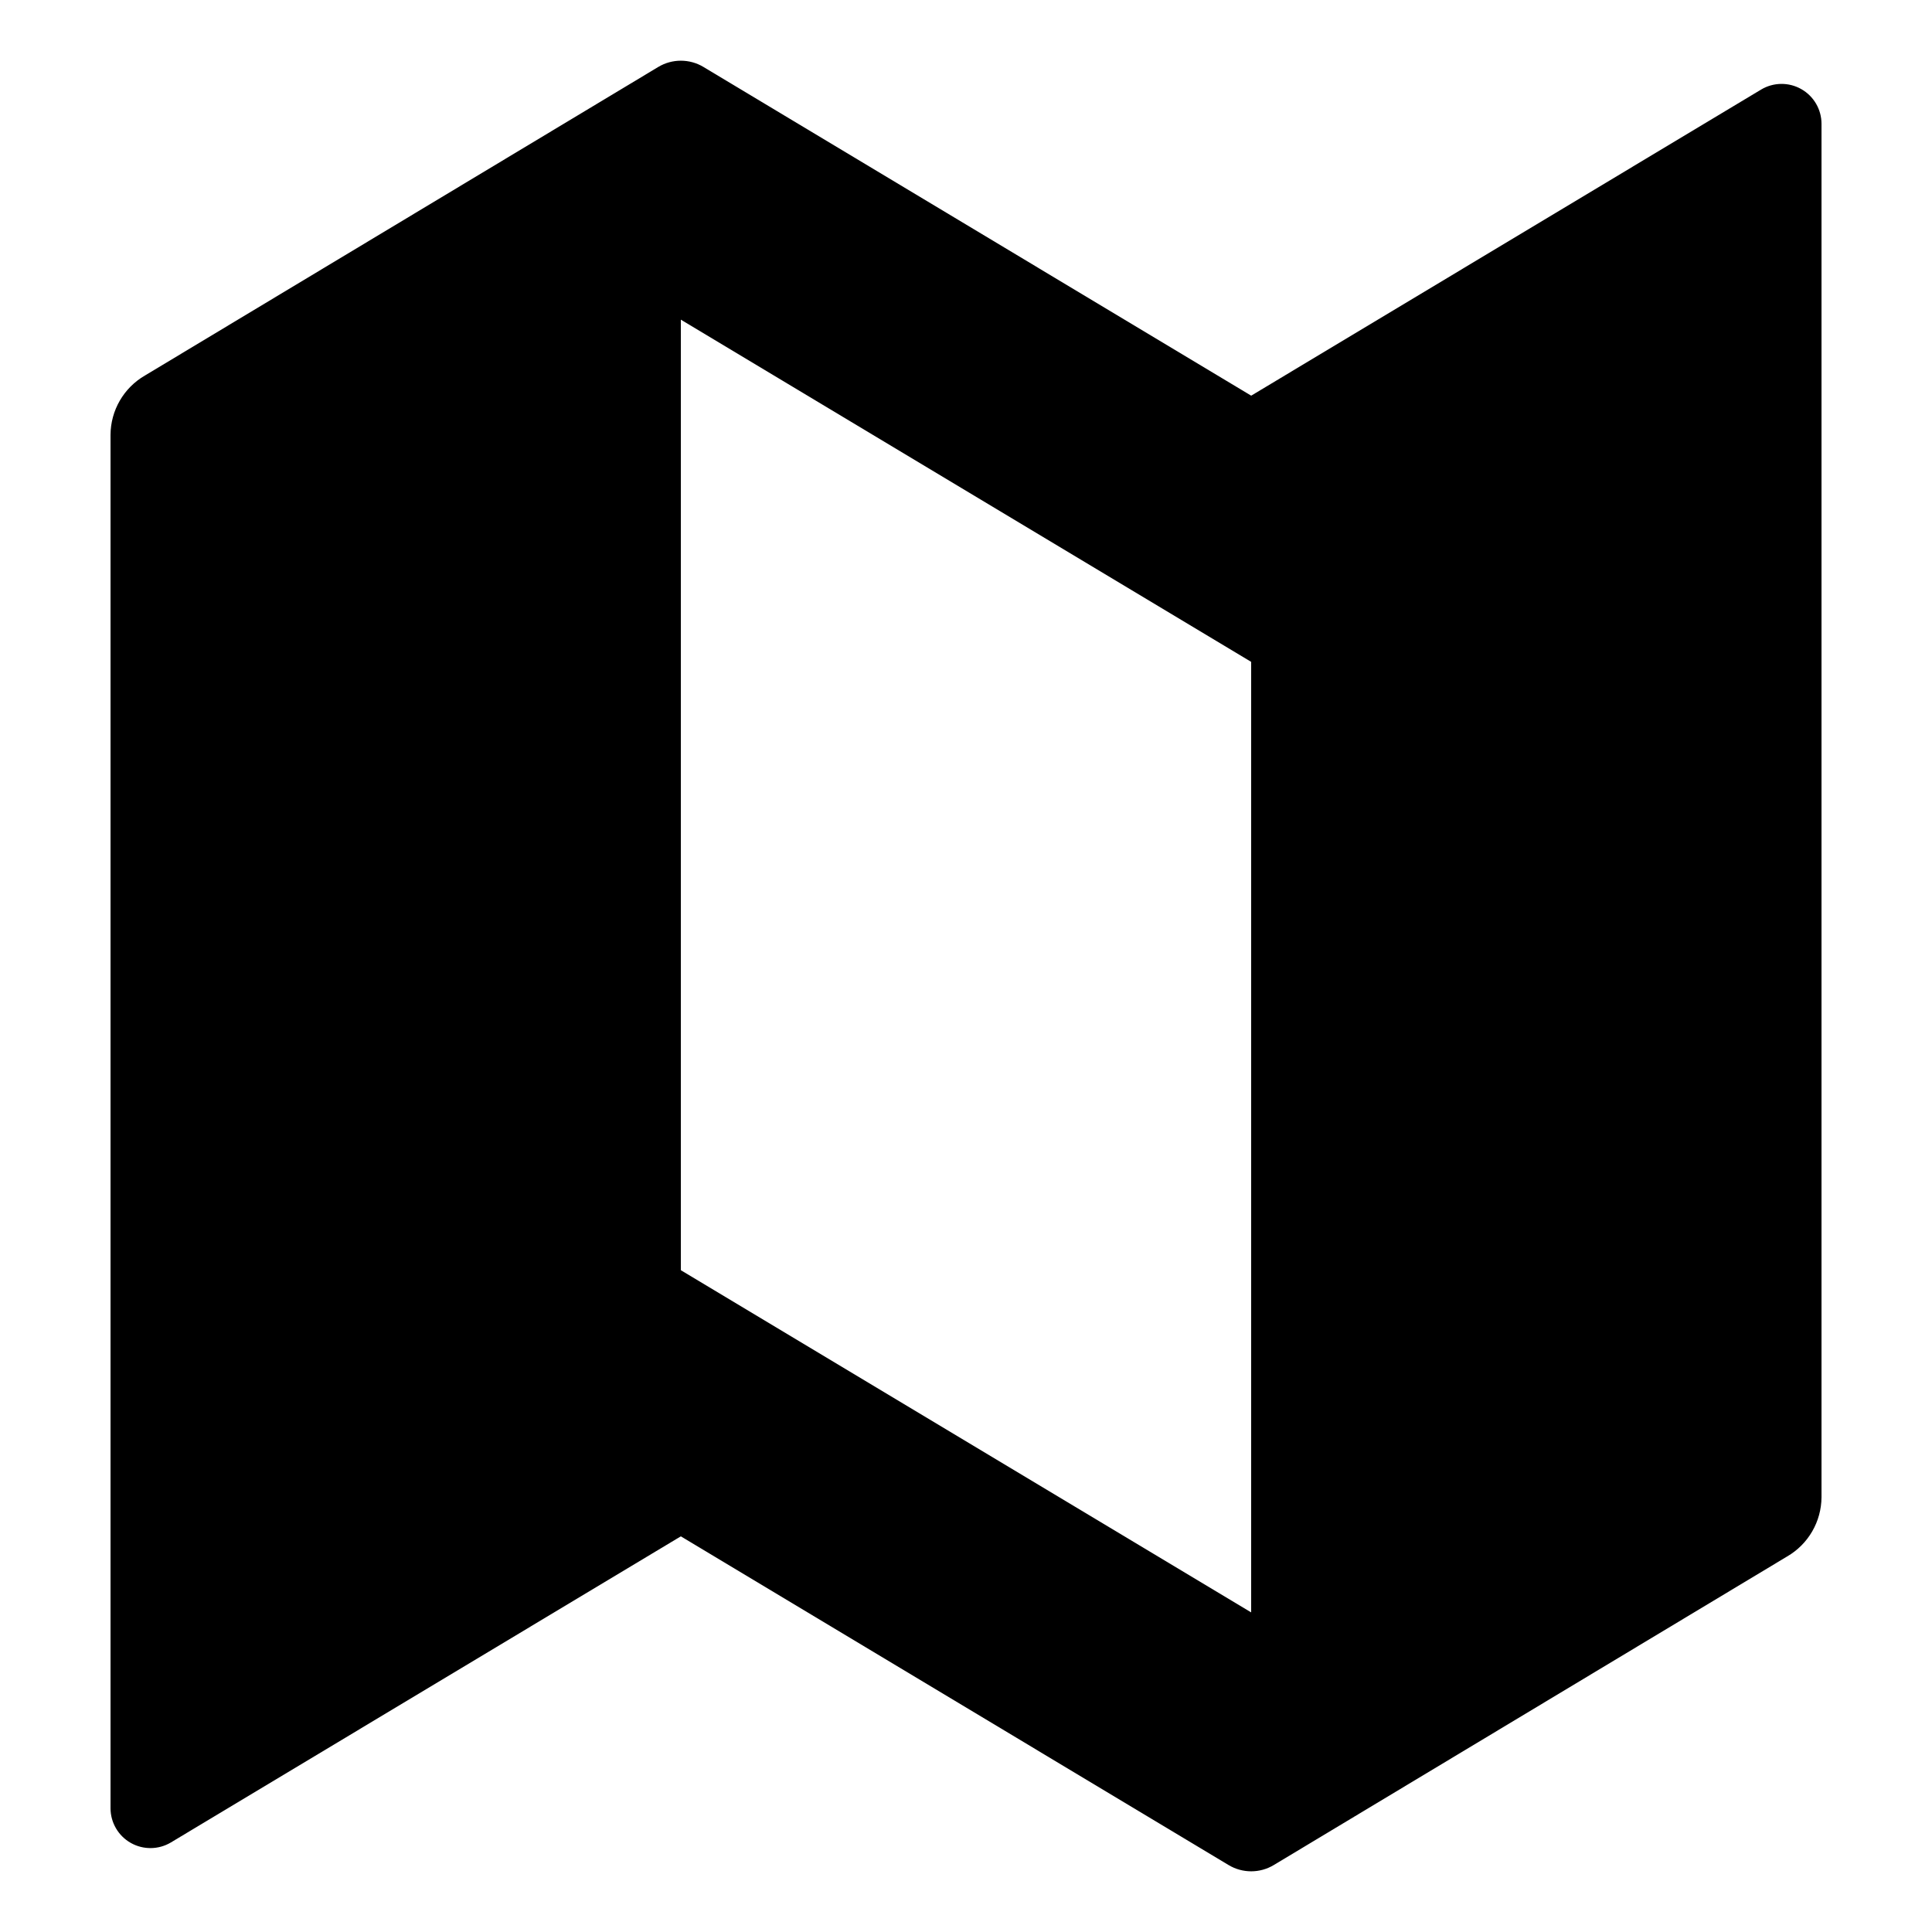
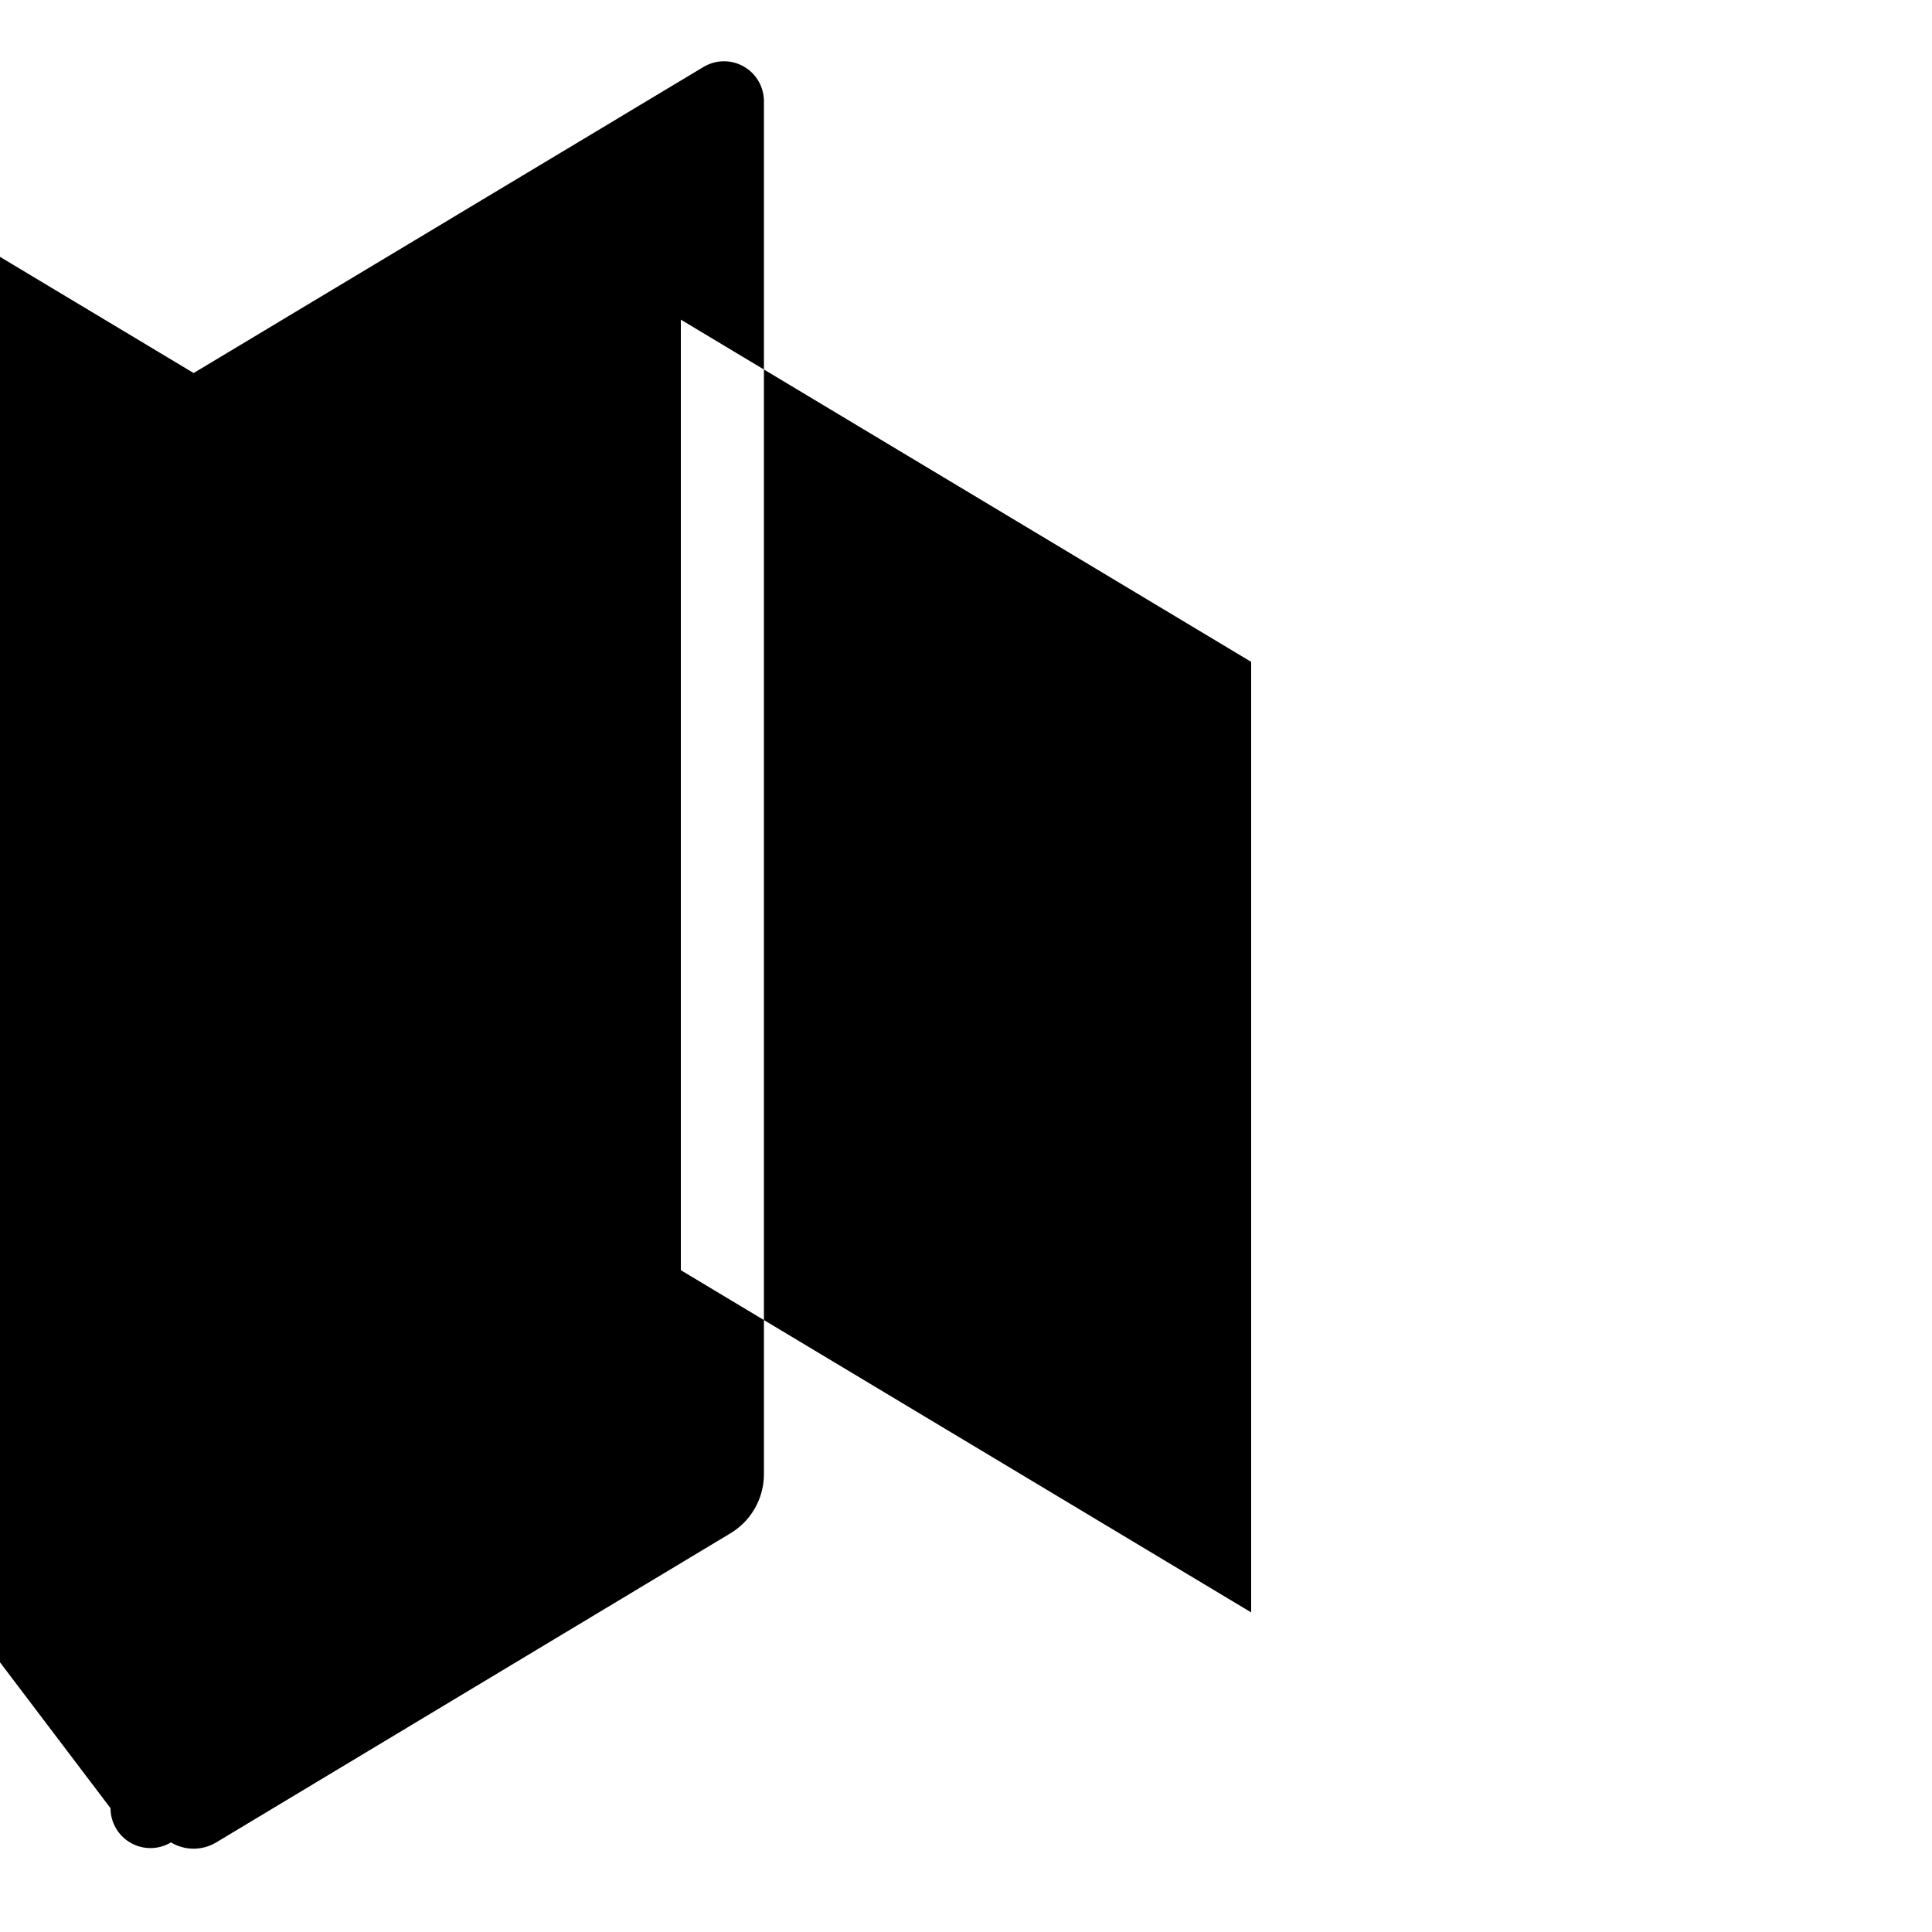
<svg xmlns="http://www.w3.org/2000/svg" fill="#000000" width="800px" height="800px" version="1.1" viewBox="144 144 512 512">
-   <path d="m173.29 623.19c0 3.809 2.051 7.324 5.367 9.199 3.316 1.879 7.387 1.828 10.652-0.133l135.12-81.113 145.15 87.109c3.691 2.219 8.301 2.219 11.992 0l136.03-81.77c5.613-3.25 9.082-9.23 9.117-15.719v-363.95c0-3.812-2.051-7.328-5.367-9.203-3.316-1.879-7.383-1.828-10.652 0.133l-135.12 81.113-145.15-87.109c-3.688-2.215-8.301-2.215-11.988 0l-136.03 81.77h-0.004c-5.609 3.25-9.082 9.234-9.117 15.719zm151.14-394.48 151.14 90.688v251.9l-151.14-90.684z" />
+   <path d="m173.29 623.19c0 3.809 2.051 7.324 5.367 9.199 3.316 1.879 7.387 1.828 10.652-0.133c3.691 2.219 8.301 2.219 11.992 0l136.03-81.77c5.613-3.25 9.082-9.23 9.117-15.719v-363.95c0-3.812-2.051-7.328-5.367-9.203-3.316-1.879-7.383-1.828-10.652 0.133l-135.12 81.113-145.15-87.109c-3.688-2.215-8.301-2.215-11.988 0l-136.03 81.77h-0.004c-5.609 3.25-9.082 9.234-9.117 15.719zm151.14-394.48 151.14 90.688v251.9l-151.14-90.684z" />
</svg>